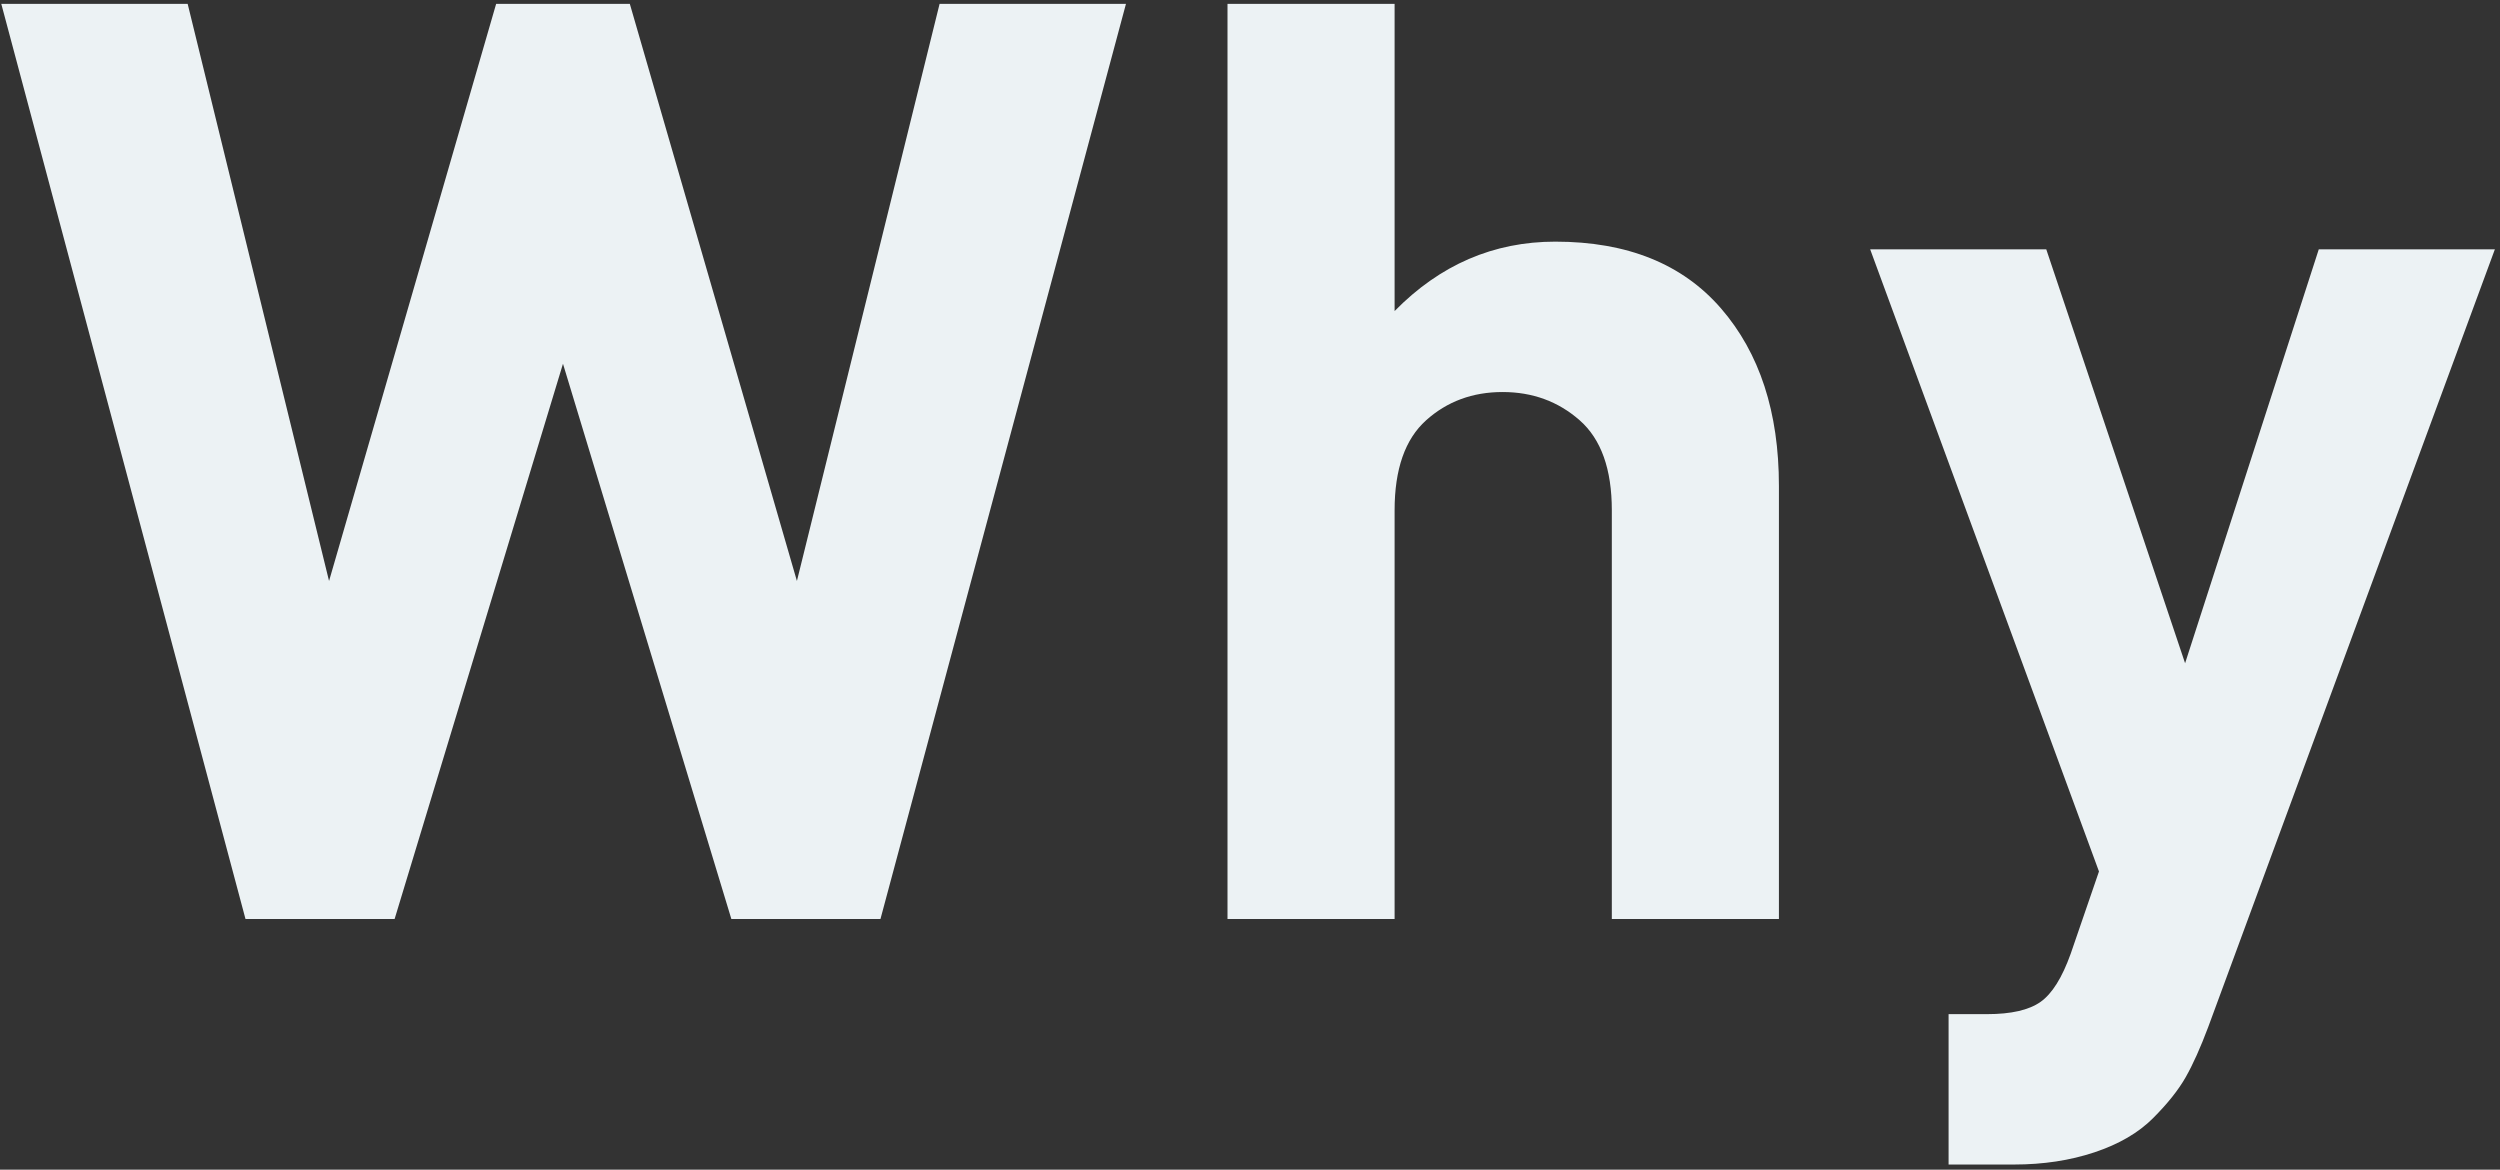
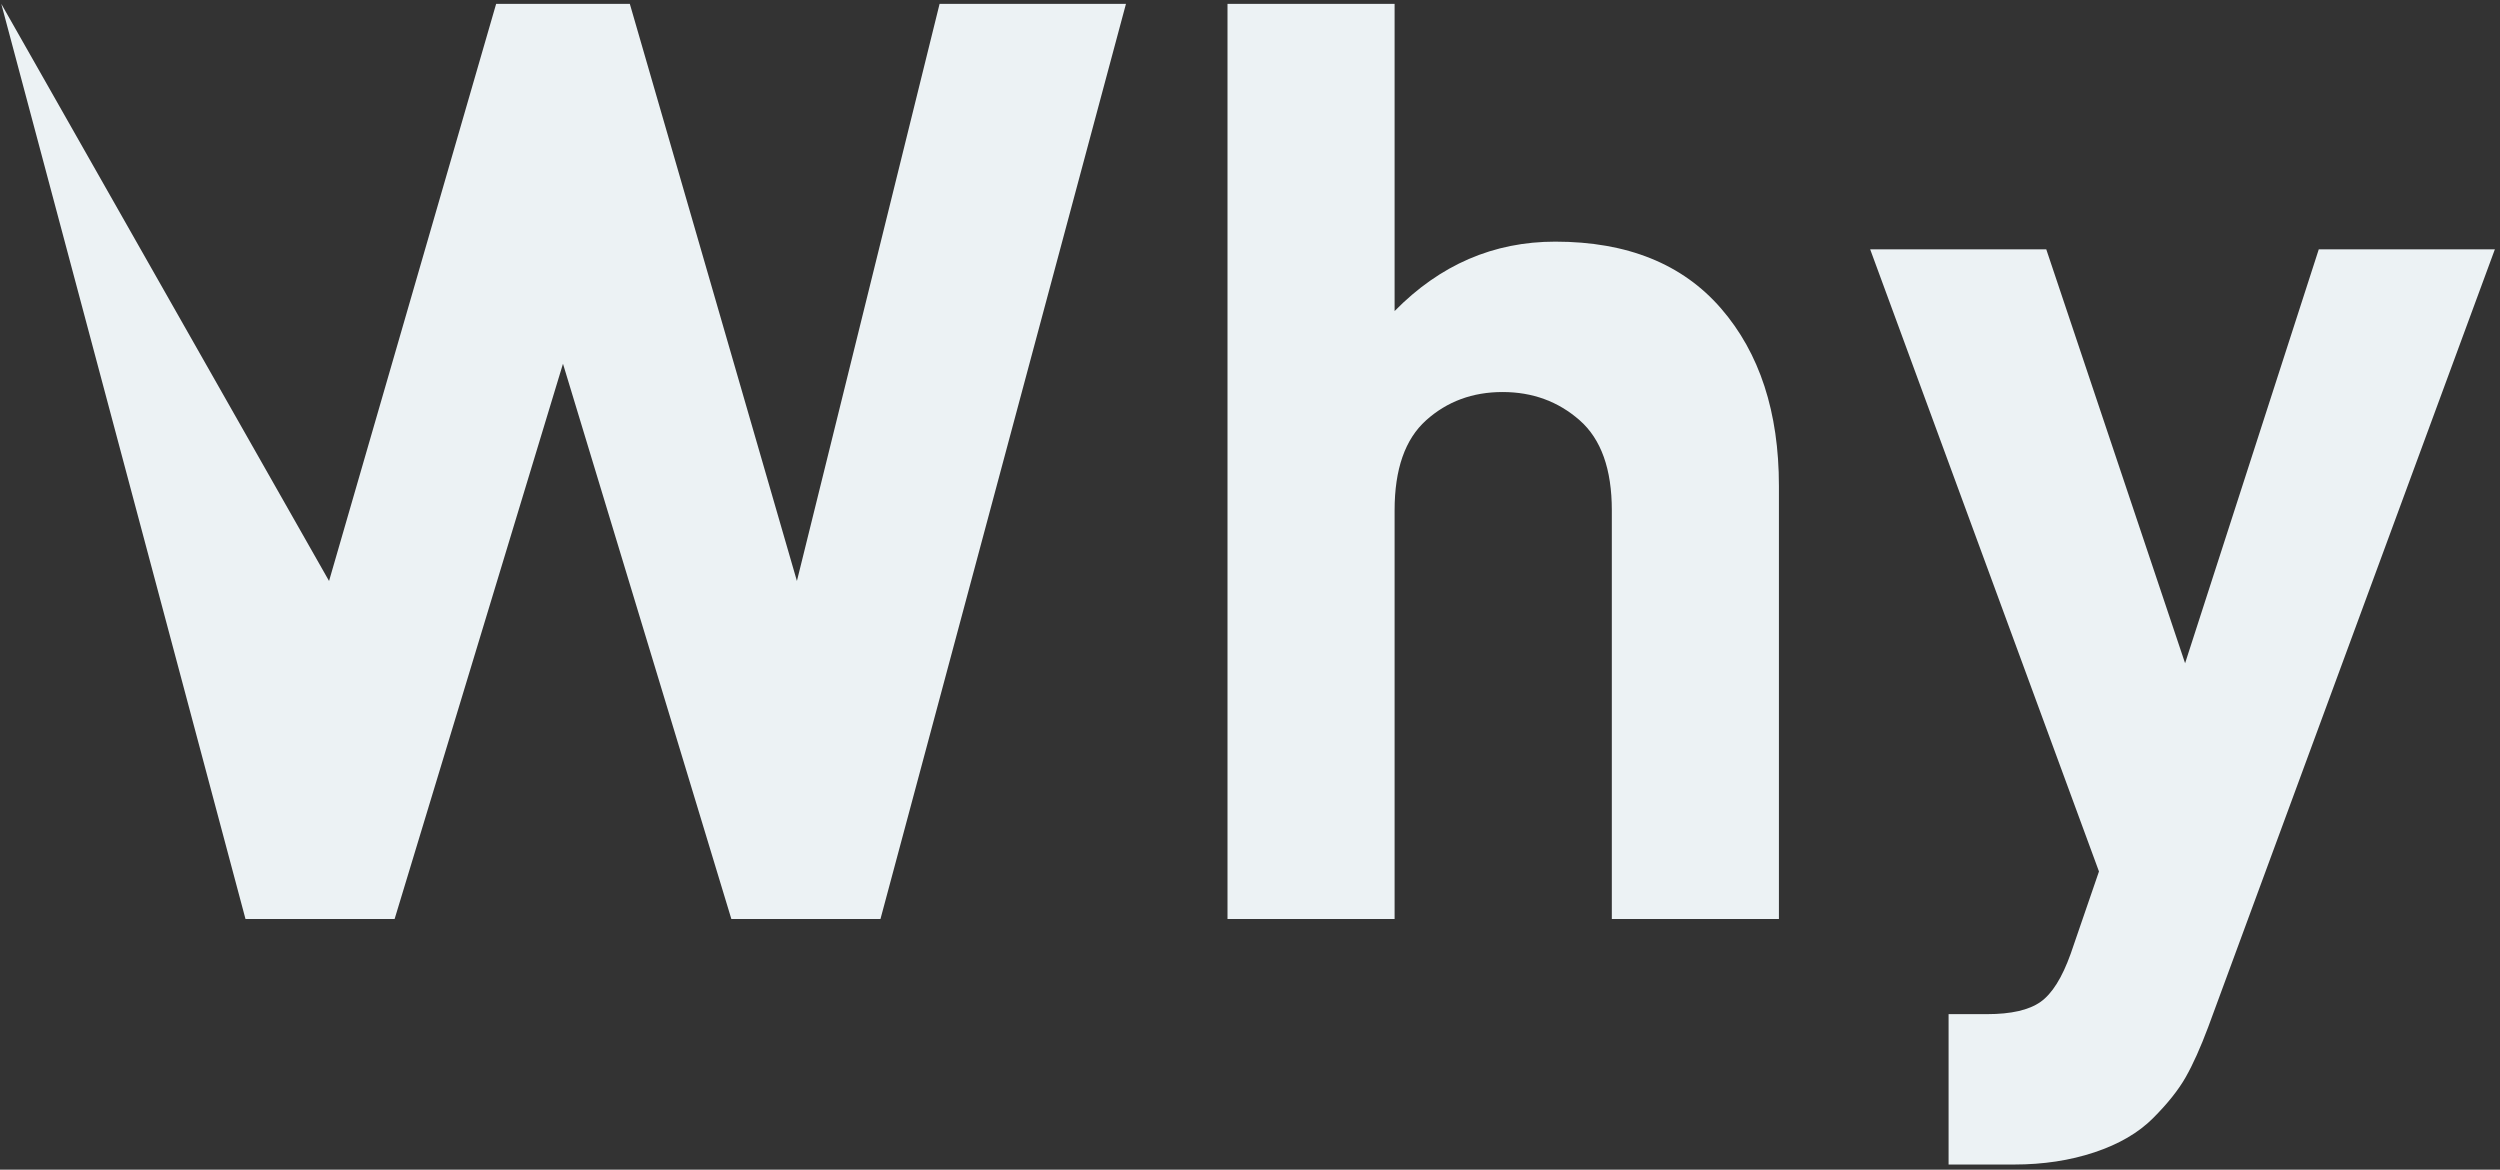
<svg xmlns="http://www.w3.org/2000/svg" width="389px" height="182px" viewBox="0 0 389 182" version="1.1">
  <rect x="0" y="0" width="389" height="182" fill="#333333" stroke="none" />
  <title>Why</title>
  <desc>Created with Sketch.</desc>
  <g id="页面-1" stroke="none" stroke-width="1" fill="none" fill-rule="evenodd">
    <g id="正常版" transform="translate(-363, -3785)" fill="#ECF2F4" fill-rule="nonzero">
      <g id="优势" transform="translate(0, 3784)">
        <g id="Why">
-           <path d="M424.4,144 L450.6,57.6 L476.8,144 L500,144 L538.2,1.6 L509.2,1.6 L487,91.4 L461,1.6 L440.2,1.6 L414.2,91.4 L392.2,1.6 L363.2,1.6 L401.2,144 L424.4,144 Z M580,144 L580,80.4 C580,74 581.633,69.333 584.9,66.4 C588.167,63.467 592.133,62 596.8,62 C601.467,62 605.467,63.467 608.8,66.4 C612.133,69.333 613.8,74 613.8,80.4 L613.8,80.4 L613.8,144 L639.8,144 L639.8,76.6 C639.8,65.133 636.8,55.933 630.8,49 C624.8,42.067 616.2,38.6 605,38.6 C595.4,38.6 587.067,42.2 580,49.4 L580,49.4 L580,1.6 L554,1.6 L554,144 L580,144 Z M676.4,182.2 C680.933,182.2 685.1,181.567 688.9,180.3 C692.7,179.033 695.733,177.267 698,175 C700.267,172.733 701.967,170.6 703.1,168.6 C704.233,166.6 705.4,164 706.6,160.8 L706.6,160.8 L751.2,39.8 L723.8,39.8 L703,104.2 L681.4,39.8 L654,39.8 L689.6,136.6 L685.2,149.4 C683.867,153.133 682.3,155.633 680.5,156.9 C678.7,158.167 675.933,158.8 672.2,158.8 L672.2,158.8 L666.2,158.8 L666.2,182.2 L676.4,182.2 Z" />
+           <path d="M424.4,144 L450.6,57.6 L476.8,144 L500,144 L538.2,1.6 L509.2,1.6 L487,91.4 L461,1.6 L440.2,1.6 L414.2,91.4 L363.2,1.6 L401.2,144 L424.4,144 Z M580,144 L580,80.4 C580,74 581.633,69.333 584.9,66.4 C588.167,63.467 592.133,62 596.8,62 C601.467,62 605.467,63.467 608.8,66.4 C612.133,69.333 613.8,74 613.8,80.4 L613.8,80.4 L613.8,144 L639.8,144 L639.8,76.6 C639.8,65.133 636.8,55.933 630.8,49 C624.8,42.067 616.2,38.6 605,38.6 C595.4,38.6 587.067,42.2 580,49.4 L580,49.4 L580,1.6 L554,1.6 L554,144 L580,144 Z M676.4,182.2 C680.933,182.2 685.1,181.567 688.9,180.3 C692.7,179.033 695.733,177.267 698,175 C700.267,172.733 701.967,170.6 703.1,168.6 C704.233,166.6 705.4,164 706.6,160.8 L706.6,160.8 L751.2,39.8 L723.8,39.8 L703,104.2 L681.4,39.8 L654,39.8 L689.6,136.6 L685.2,149.4 C683.867,153.133 682.3,155.633 680.5,156.9 C678.7,158.167 675.933,158.8 672.2,158.8 L672.2,158.8 L666.2,158.8 L666.2,182.2 L676.4,182.2 Z" />
        </g>
      </g>
    </g>
  </g>
</svg>